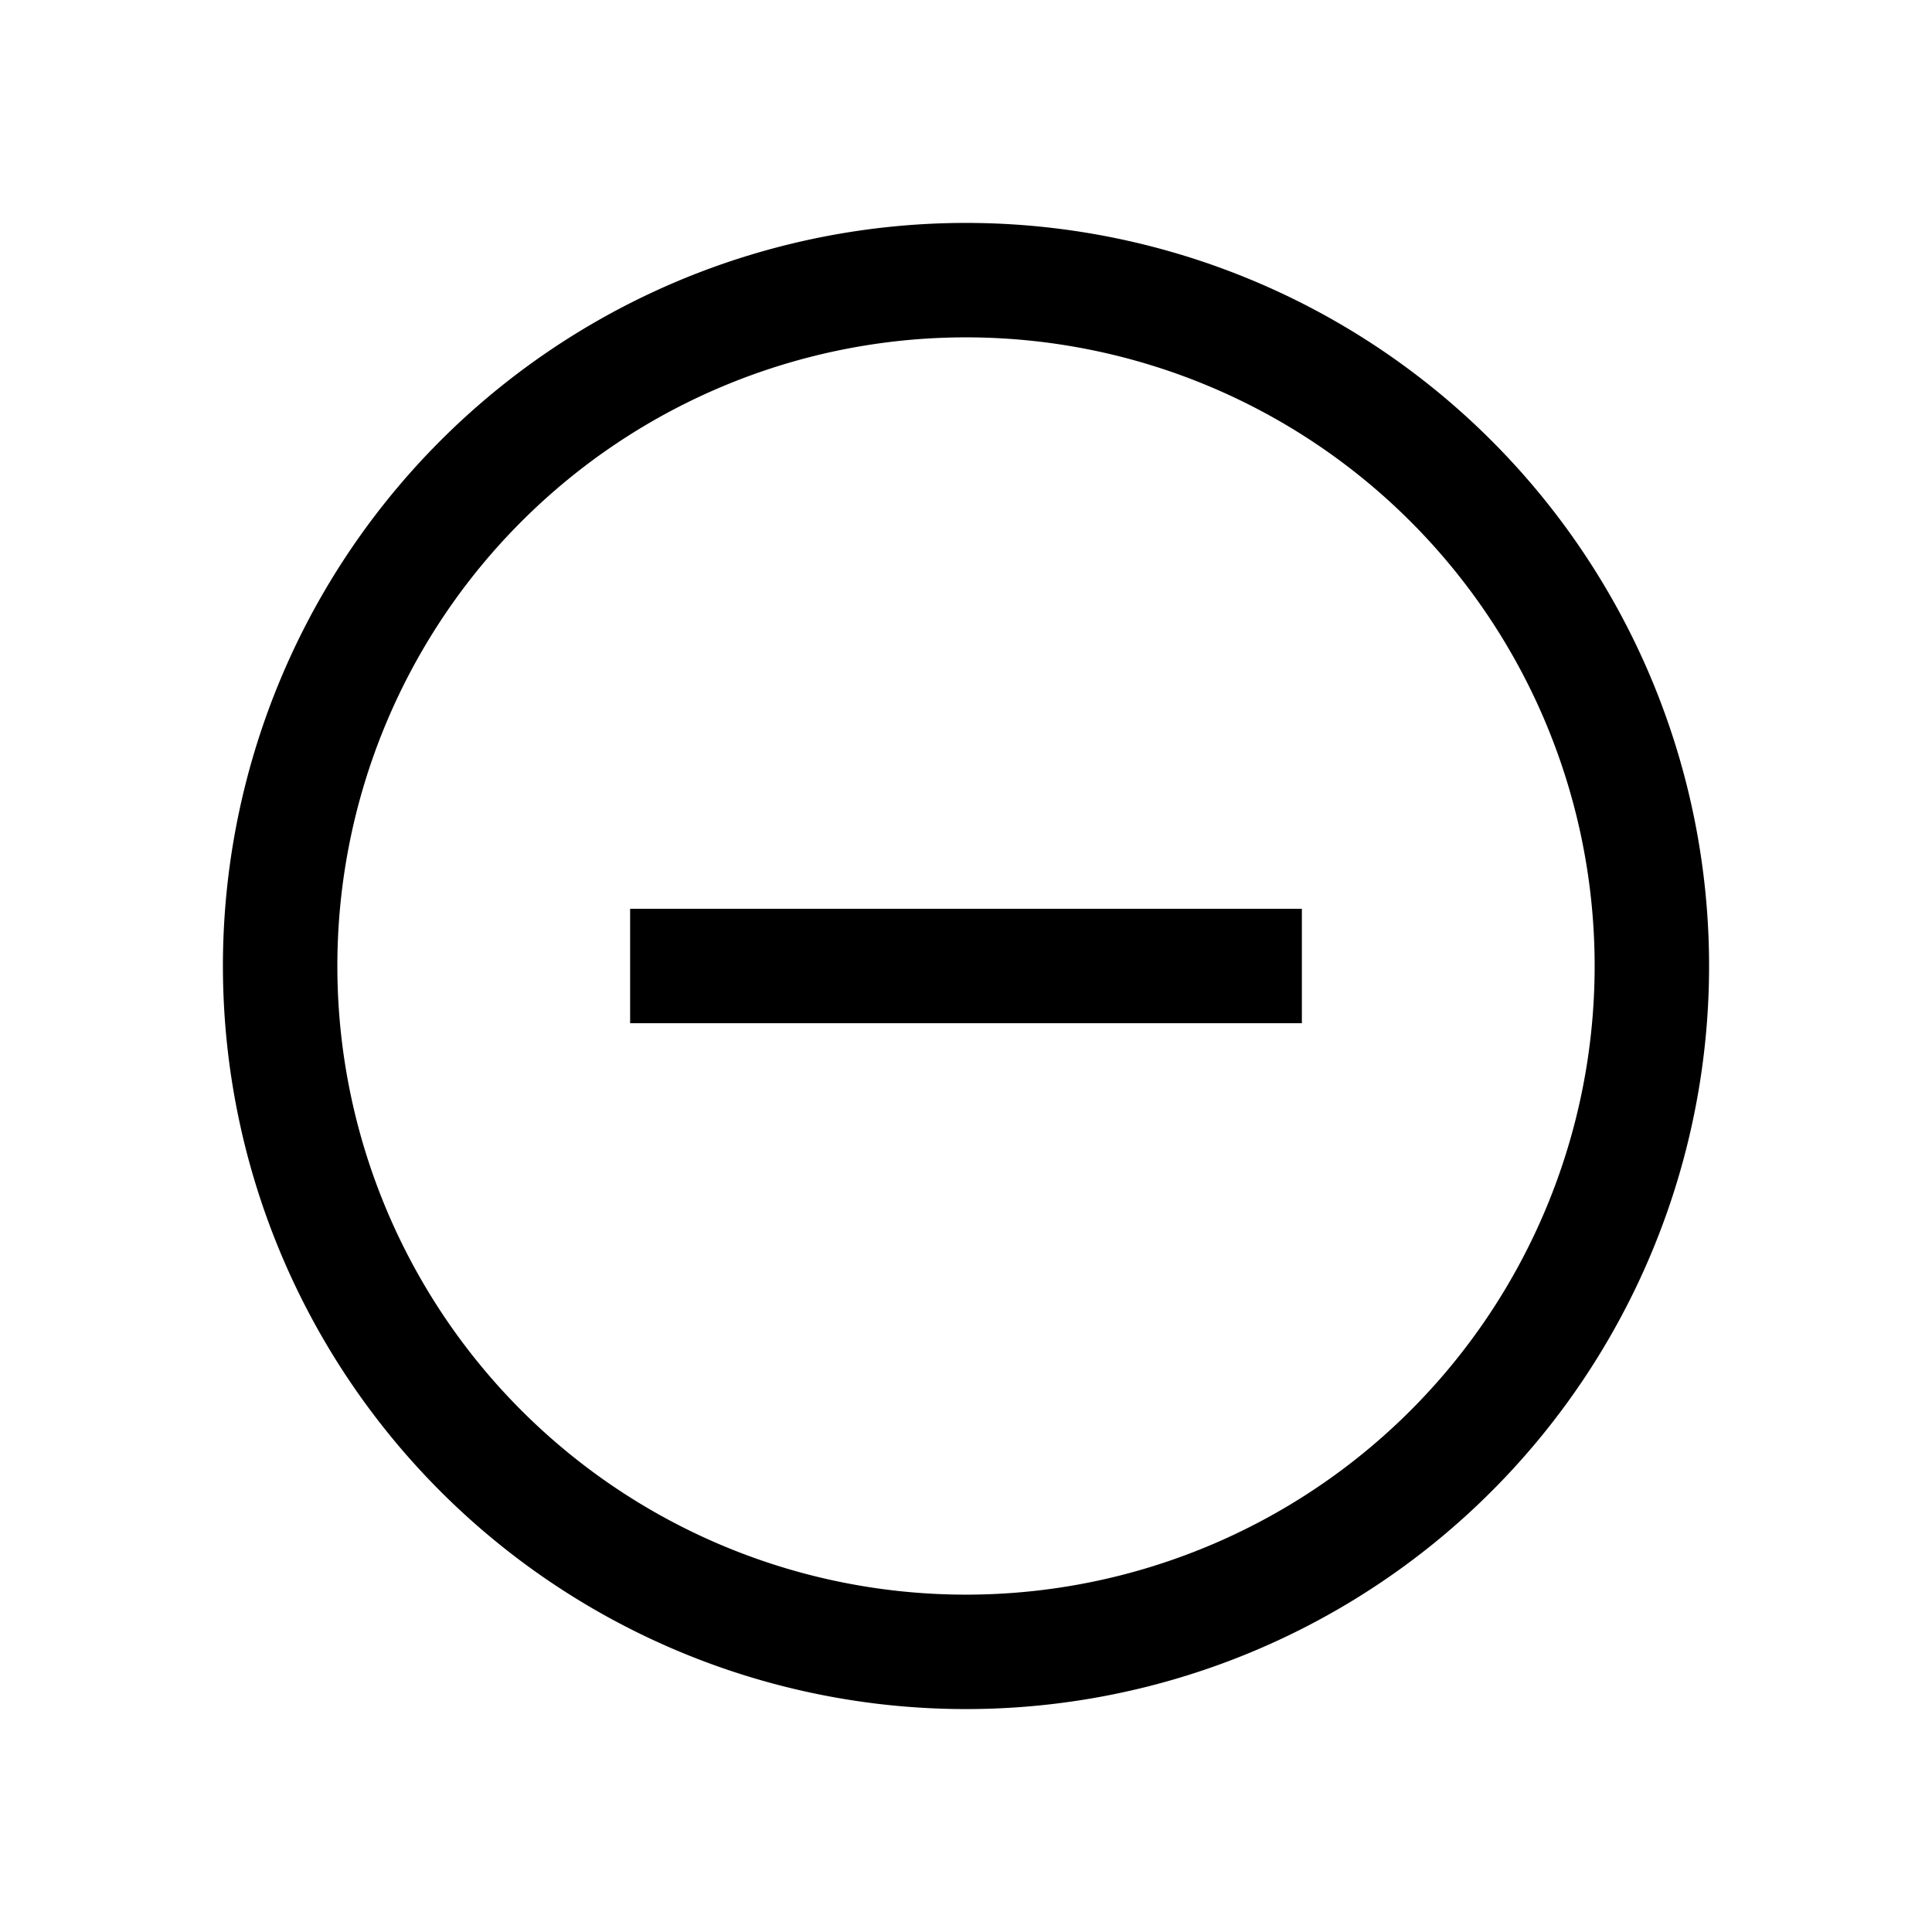
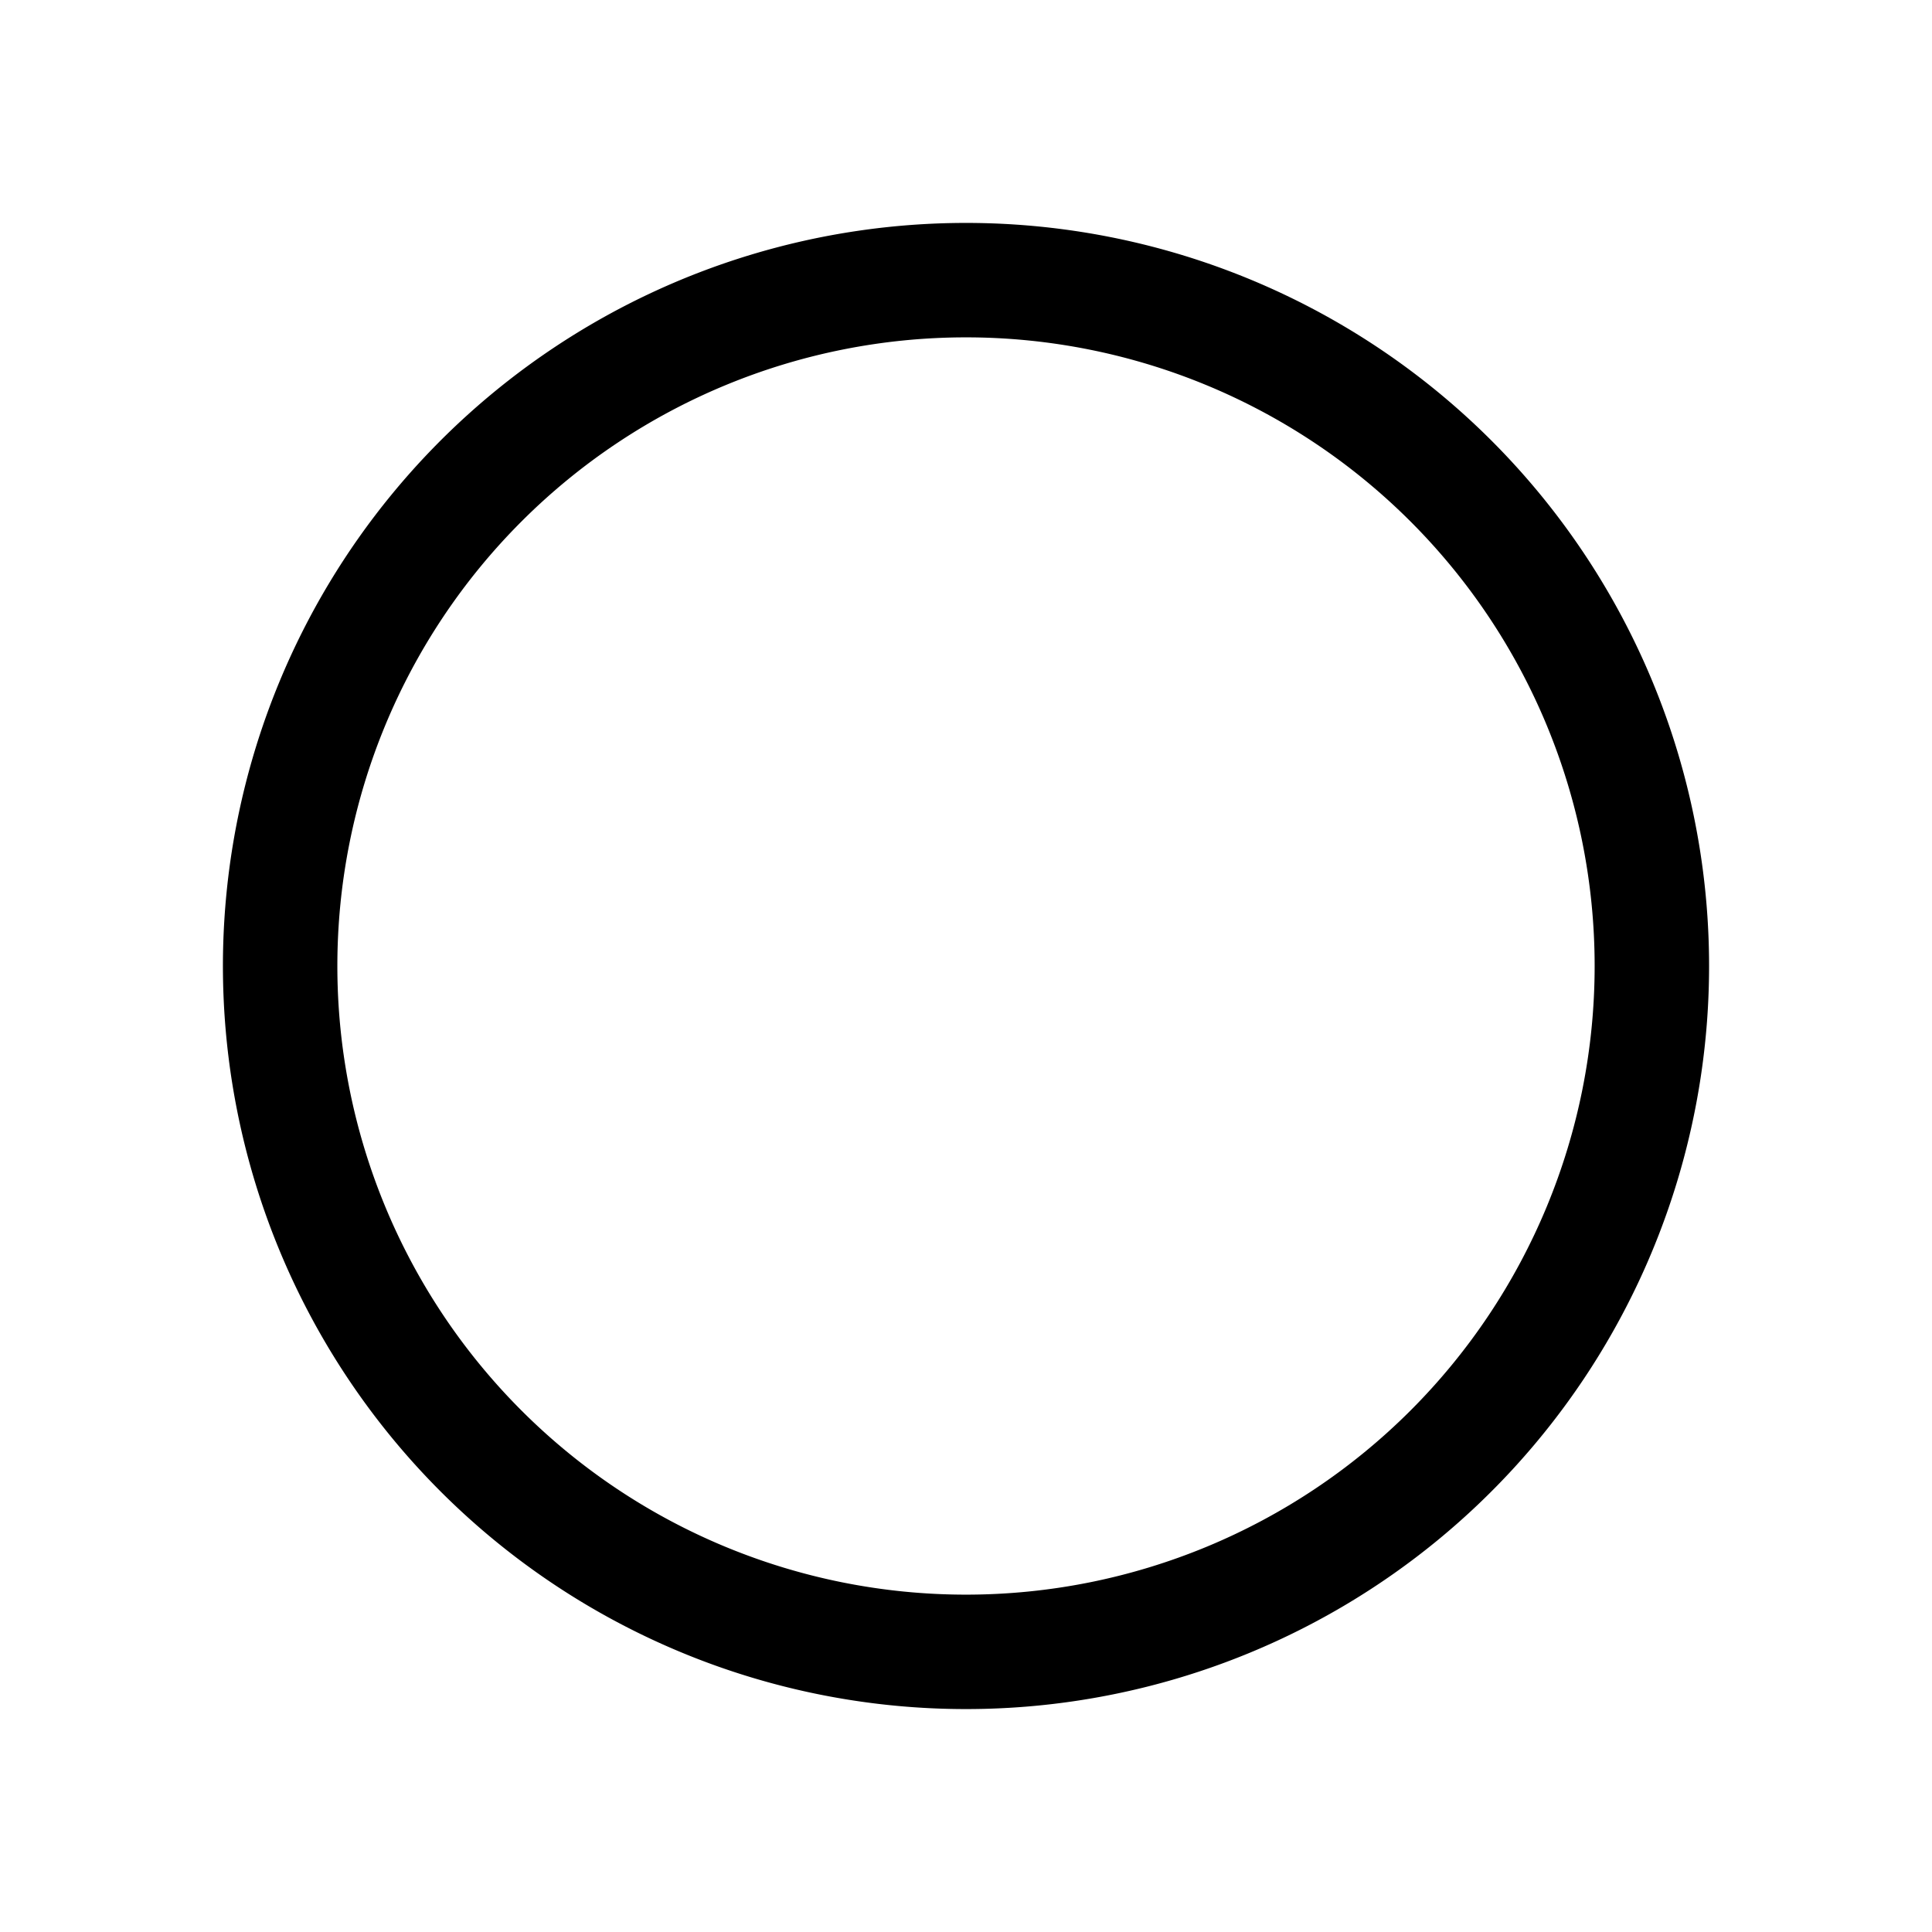
<svg xmlns="http://www.w3.org/2000/svg" viewBox="0 0 26 26">
  <g id="icon">
    <path d="M13,3A10,10,0,1,0,23,13,10,10,0,0,0,13,3Zm0,18.46A8.46,8.46,0,1,1,21.46,13,8.46,8.46,0,0,1,13,21.46Z" />
-     <rect x="8.48" y="12.23" width="9.04" height="1.54" />
  </g>
</svg>